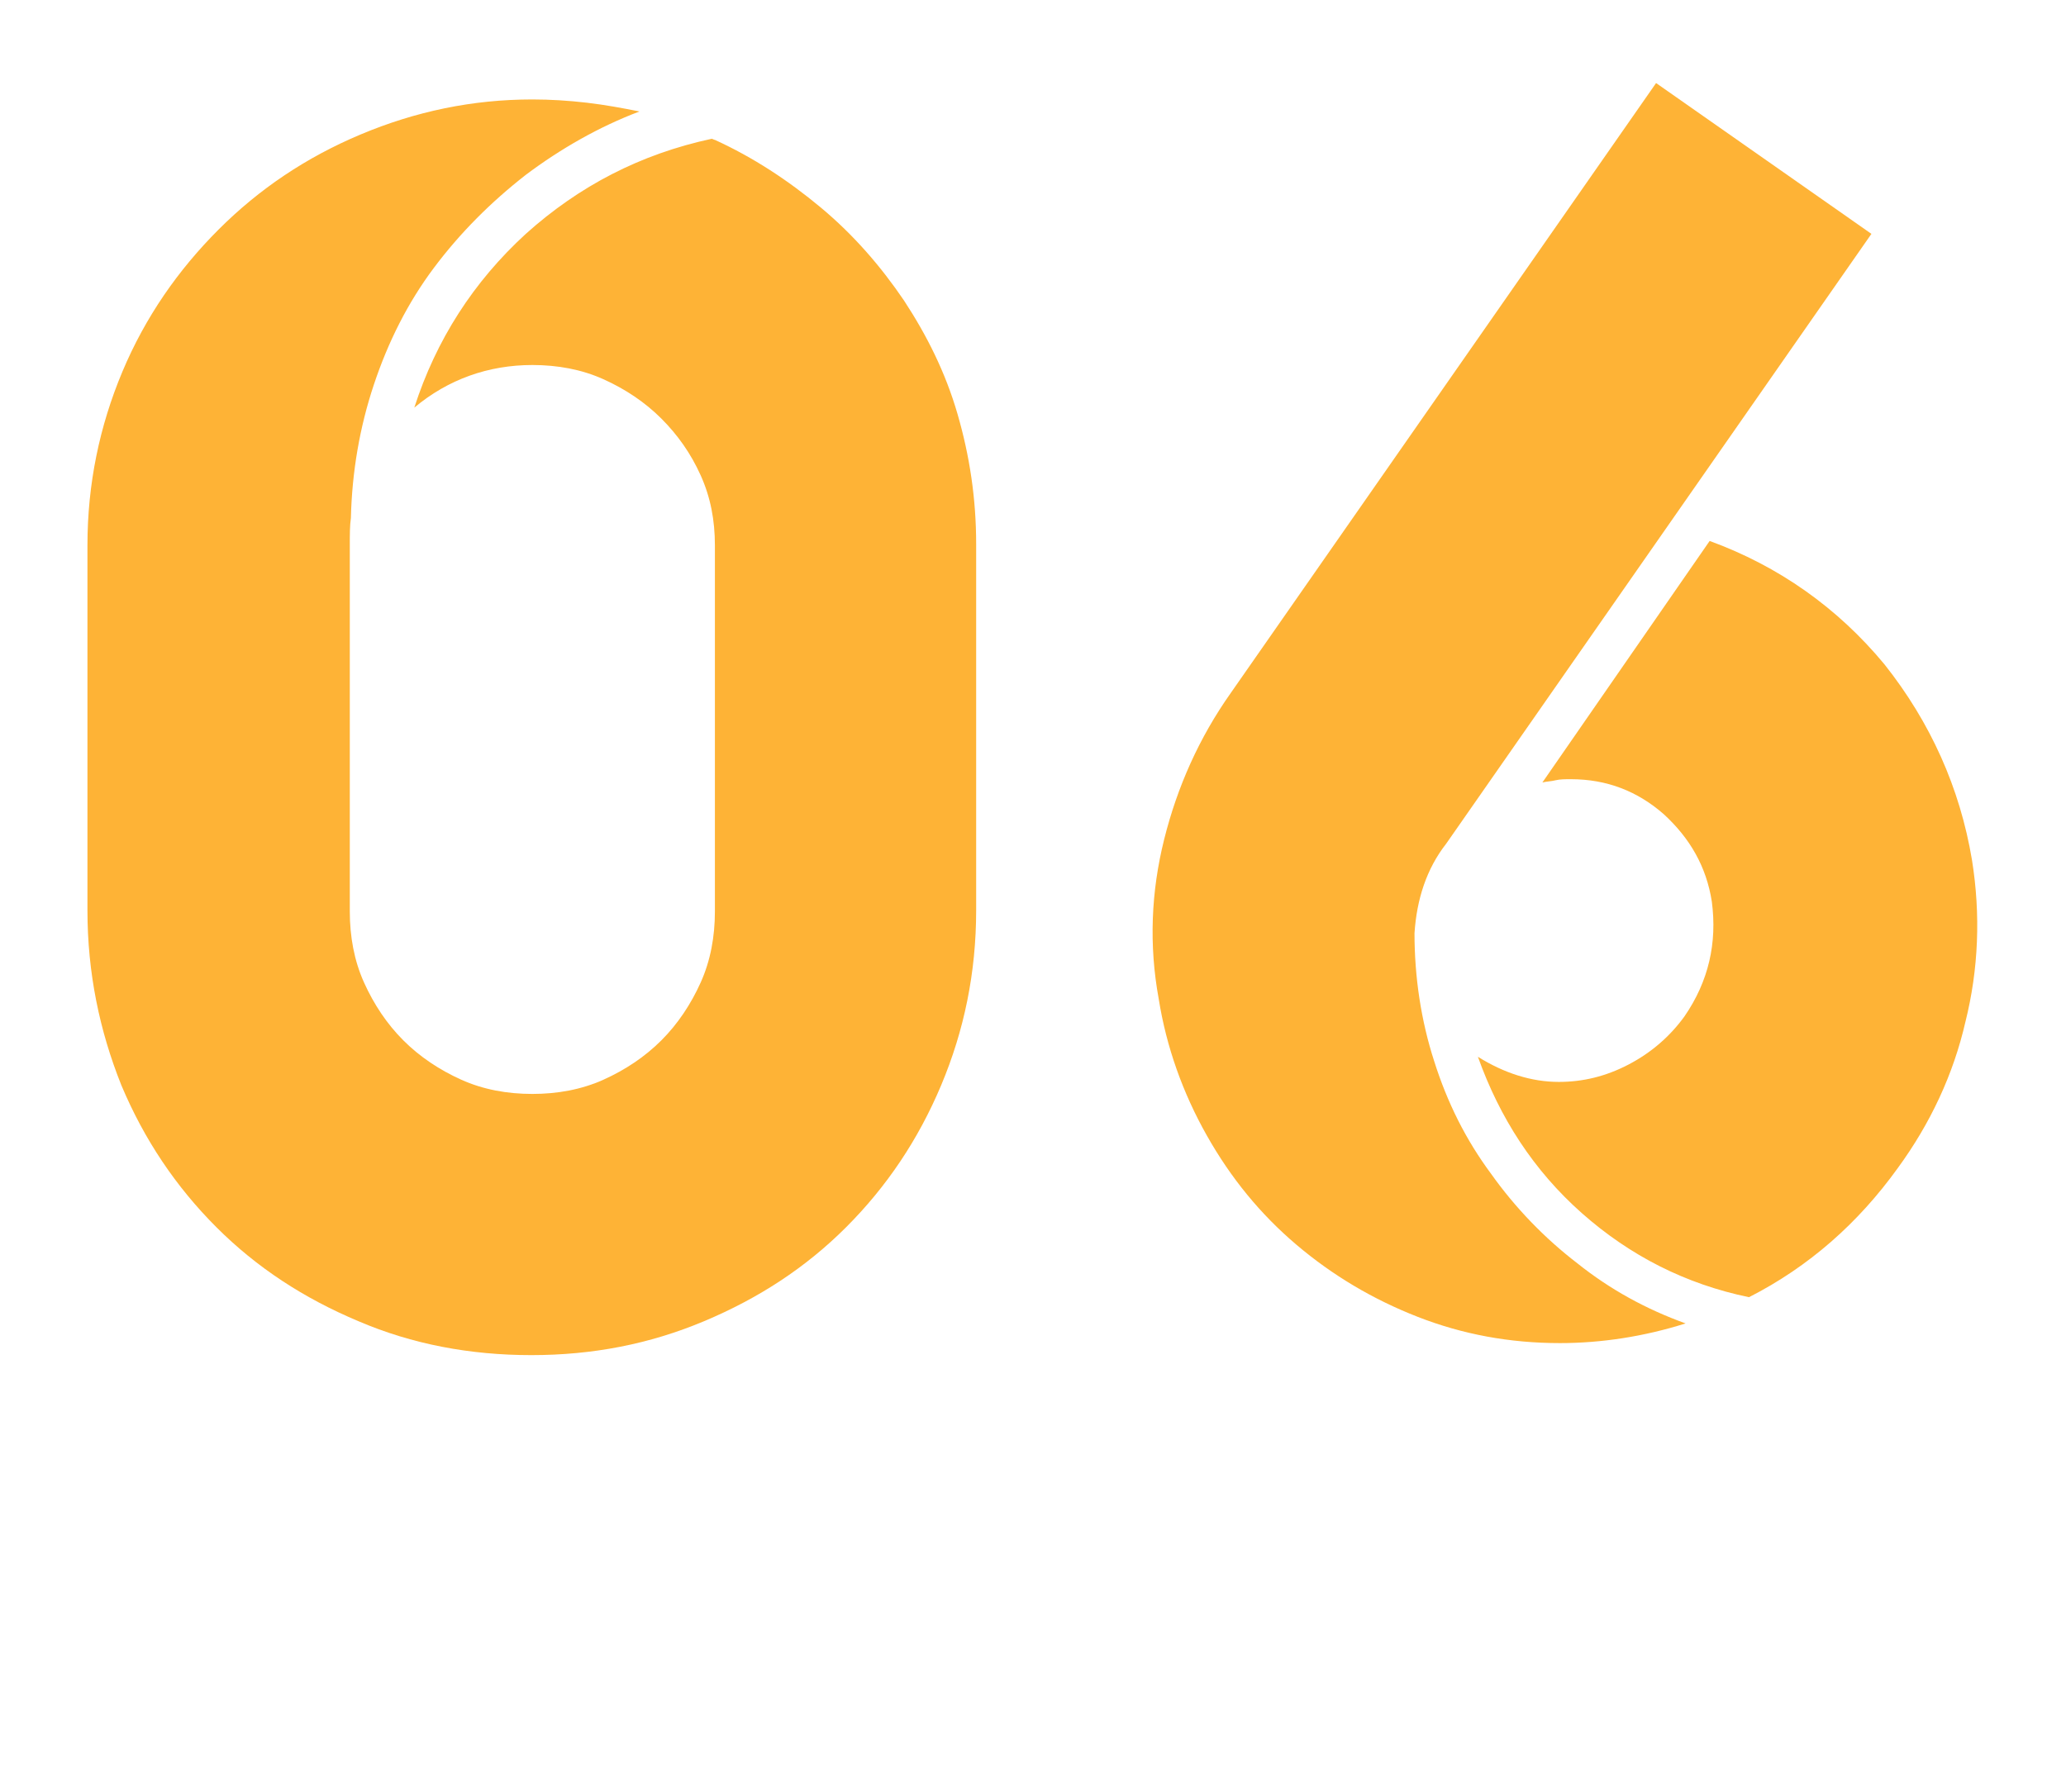
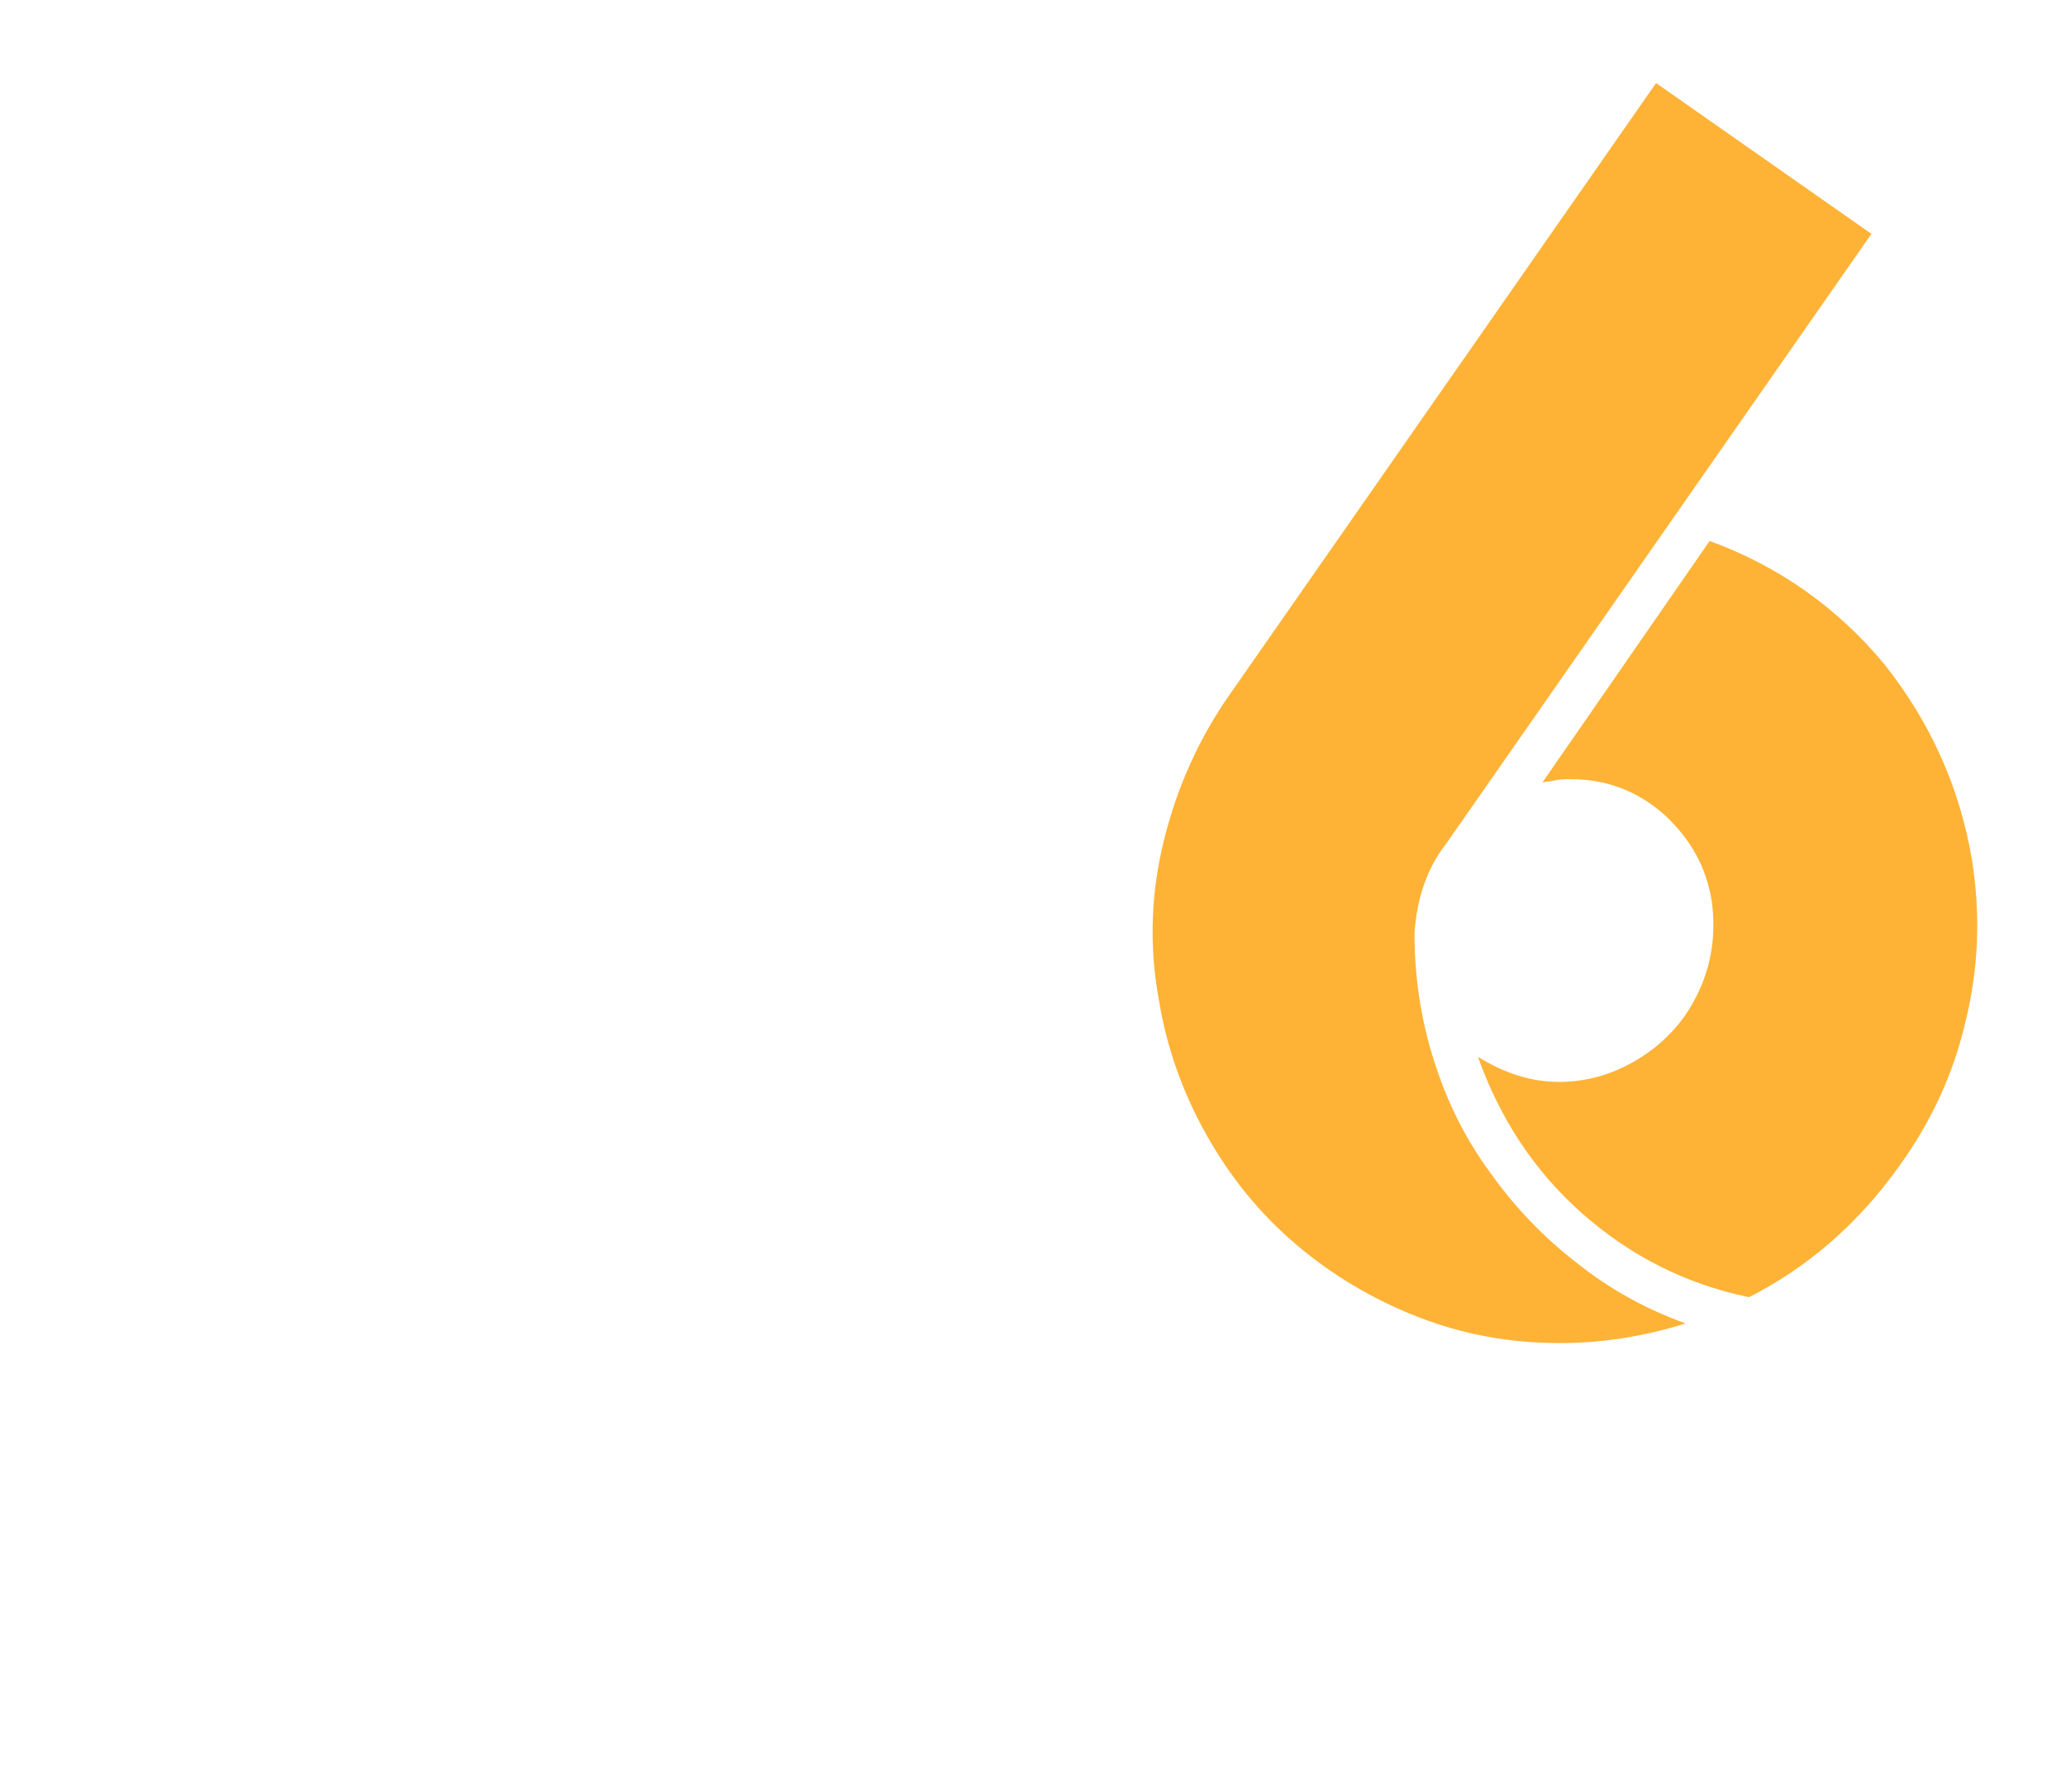
<svg xmlns="http://www.w3.org/2000/svg" version="1.1" id="圖層_1" x="0px" y="0px" viewBox="0 0 189 164" style="enable-background:new 0 0 189 164;" xml:space="preserve">
  <style type="text/css">
	.st0{enable-background:new    ;}
	.st1{fill:#FEB336;}
</style>
  <g class="st0">
-     <path class="st1" d="M65.4,12.8c3.5,1.6,6.7,3.7,9.7,6.2c3,2.5,5.5,5.4,7.6,8.5c2.1,3.2,3.8,6.6,4.9,10.4c1.1,3.8,1.7,7.7,1.7,11.9   v33.5c0,5.7-1.1,11-3.2,16c-2.1,5-5,9.3-8.7,13c-3.7,3.7-8,6.5-13,8.6c-5,2.1-10.2,3.1-15.8,3.1s-10.9-1-15.8-3.1   c-5-2.1-9.3-4.9-13-8.6c-3.7-3.7-6.6-8-8.7-13C9.1,94.3,8,89,8,83.3V49.9C8,44.3,9.1,39,11.2,34c2.1-5,5.1-9.3,8.8-13   c3.7-3.7,8-6.6,13-8.7s10.2-3.2,15.7-3.2c1.6,0,3.3,0.1,5,0.3c1.7,0.2,3.3,0.5,4.8,0.8c-3.7,1.4-7.2,3.4-10.4,5.8   c-3.2,2.5-6,5.3-8.4,8.5c-2.4,3.2-4.2,6.8-5.5,10.7c-1.3,3.9-2,8-2.1,12.2C32,48.1,32,48.9,32,49.9v33.5c0,2.3,0.4,4.5,1.3,6.5   c0.9,2,2.1,3.8,3.6,5.3c1.5,1.5,3.3,2.7,5.3,3.6c2,0.9,4.2,1.3,6.5,1.3s4.5-0.4,6.5-1.3c2-0.9,3.8-2.1,5.3-3.6   c1.5-1.5,2.7-3.3,3.6-5.3c0.9-2,1.3-4.2,1.3-6.5V49.9c0-2.3-0.4-4.4-1.3-6.4c-0.9-2-2.1-3.7-3.6-5.2c-1.5-1.5-3.3-2.7-5.3-3.6   c-2-0.9-4.2-1.3-6.5-1.3c-4,0-7.7,1.3-10.8,3.9c2-6.2,5.4-11.5,10.2-15.9c4.9-4.4,10.5-7.3,17-8.7C65.2,12.7,65.3,12.8,65.4,12.8z" />
    <path class="st1" d="M129.4,85.4c0,4,0.6,8,1.8,11.7c1.2,3.8,2.9,7.2,5.2,10.3c2.2,3.1,4.9,5.9,7.9,8.2c3,2.4,6.3,4.2,9.9,5.5   c-3.8,1.2-7.7,1.8-11.5,1.8c-4.6,0-8.9-0.8-13-2.4c-4.1-1.6-7.8-3.8-11.1-6.6c-3.3-2.8-6-6.1-8.2-10c-2.2-3.9-3.7-8.1-4.4-12.5   c-0.9-4.9-0.7-9.8,0.5-14.6c1.2-4.8,3.2-9.3,6.1-13.4l38.9-55.8l19.7,13.8l-38.9,55.8C130.5,79.5,129.6,82.3,129.4,85.4z    M180.4,78.7c0.8,5,0.6,10-0.6,14.8c-1.1,4.8-3.2,9.3-6.2,13.4c-3.6,5-8.1,9-13.6,11.8c-5.8-1.2-10.9-3.8-15.3-7.7   c-4.4-3.9-7.5-8.7-9.5-14.3c2.4,1.5,4.9,2.3,7.4,2.3c2.2,0,4.3-0.5,6.4-1.6c2.1-1.1,3.8-2.6,5.1-4.4c2.2-3.2,3-6.7,2.5-10.5   c-0.5-3.2-2-5.8-4.4-8c-2.4-2.1-5.2-3.2-8.5-3.2c-0.5,0-1,0-1.4,0.1c-0.4,0.1-0.8,0.1-1.2,0.2l15.3-22.1c6.3,2.3,11.7,6.1,16,11.3   C176.6,66.1,179.3,72.1,180.4,78.7z" />
  </g>
</svg>